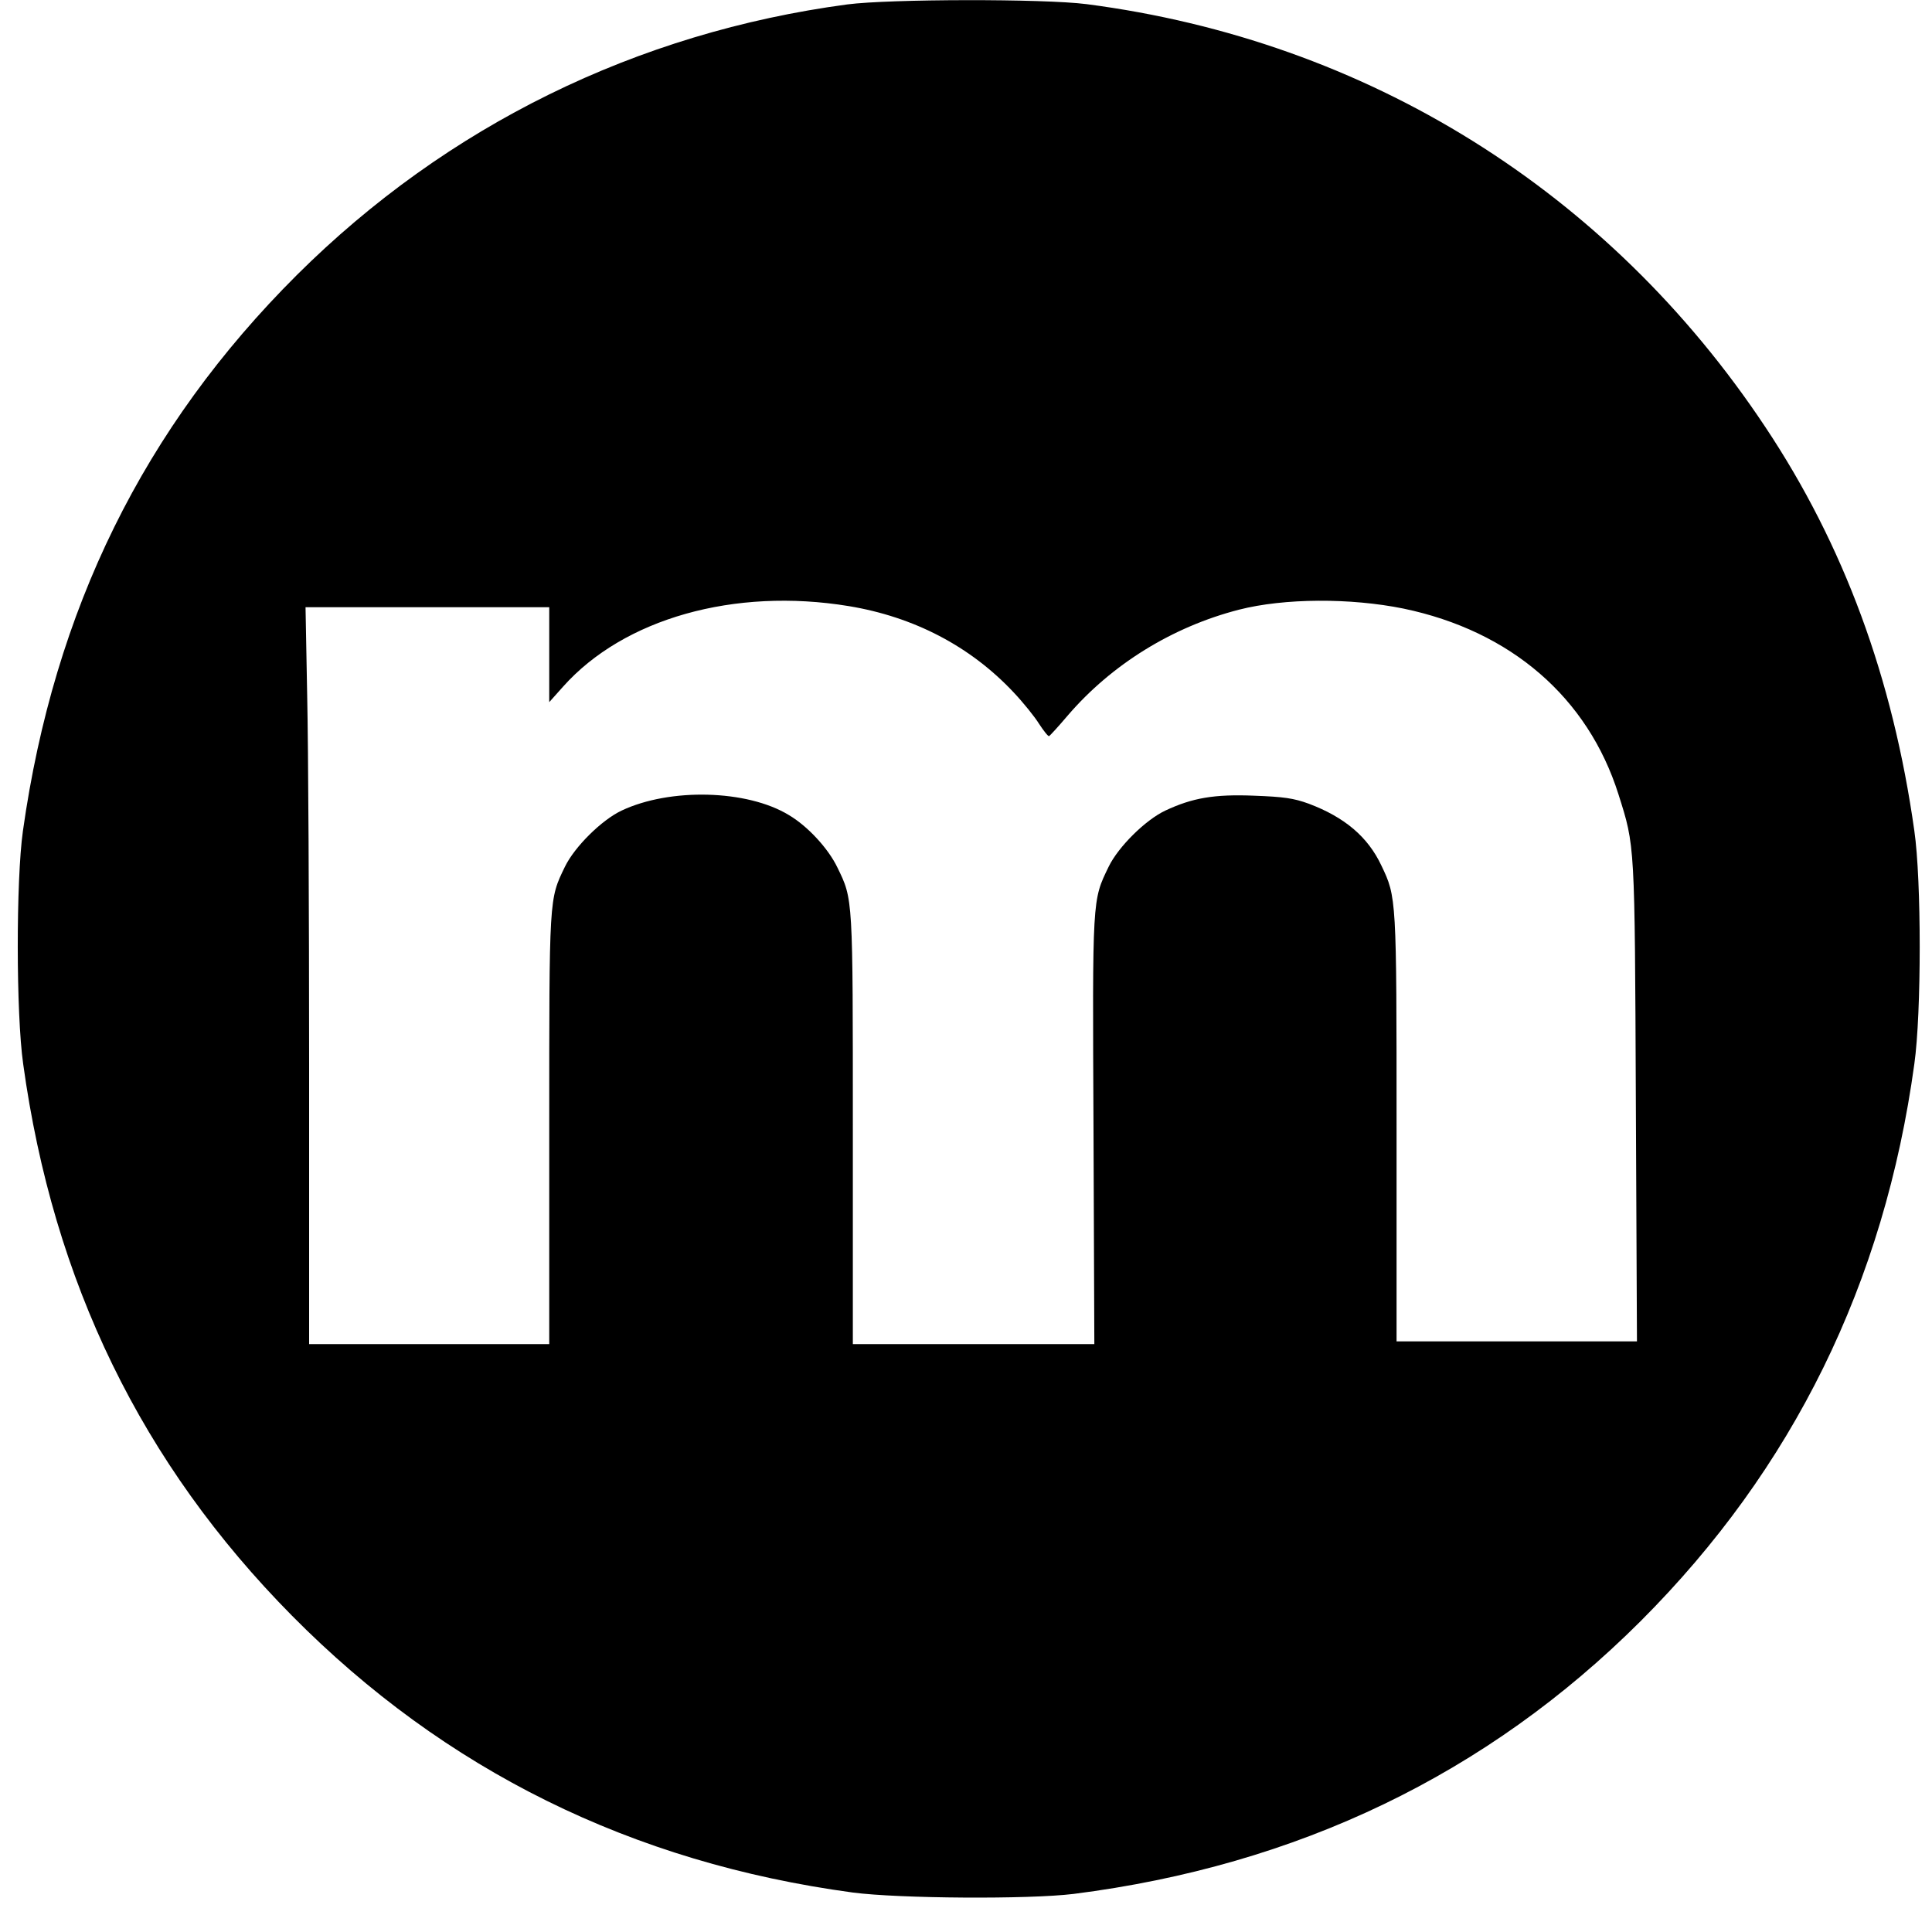
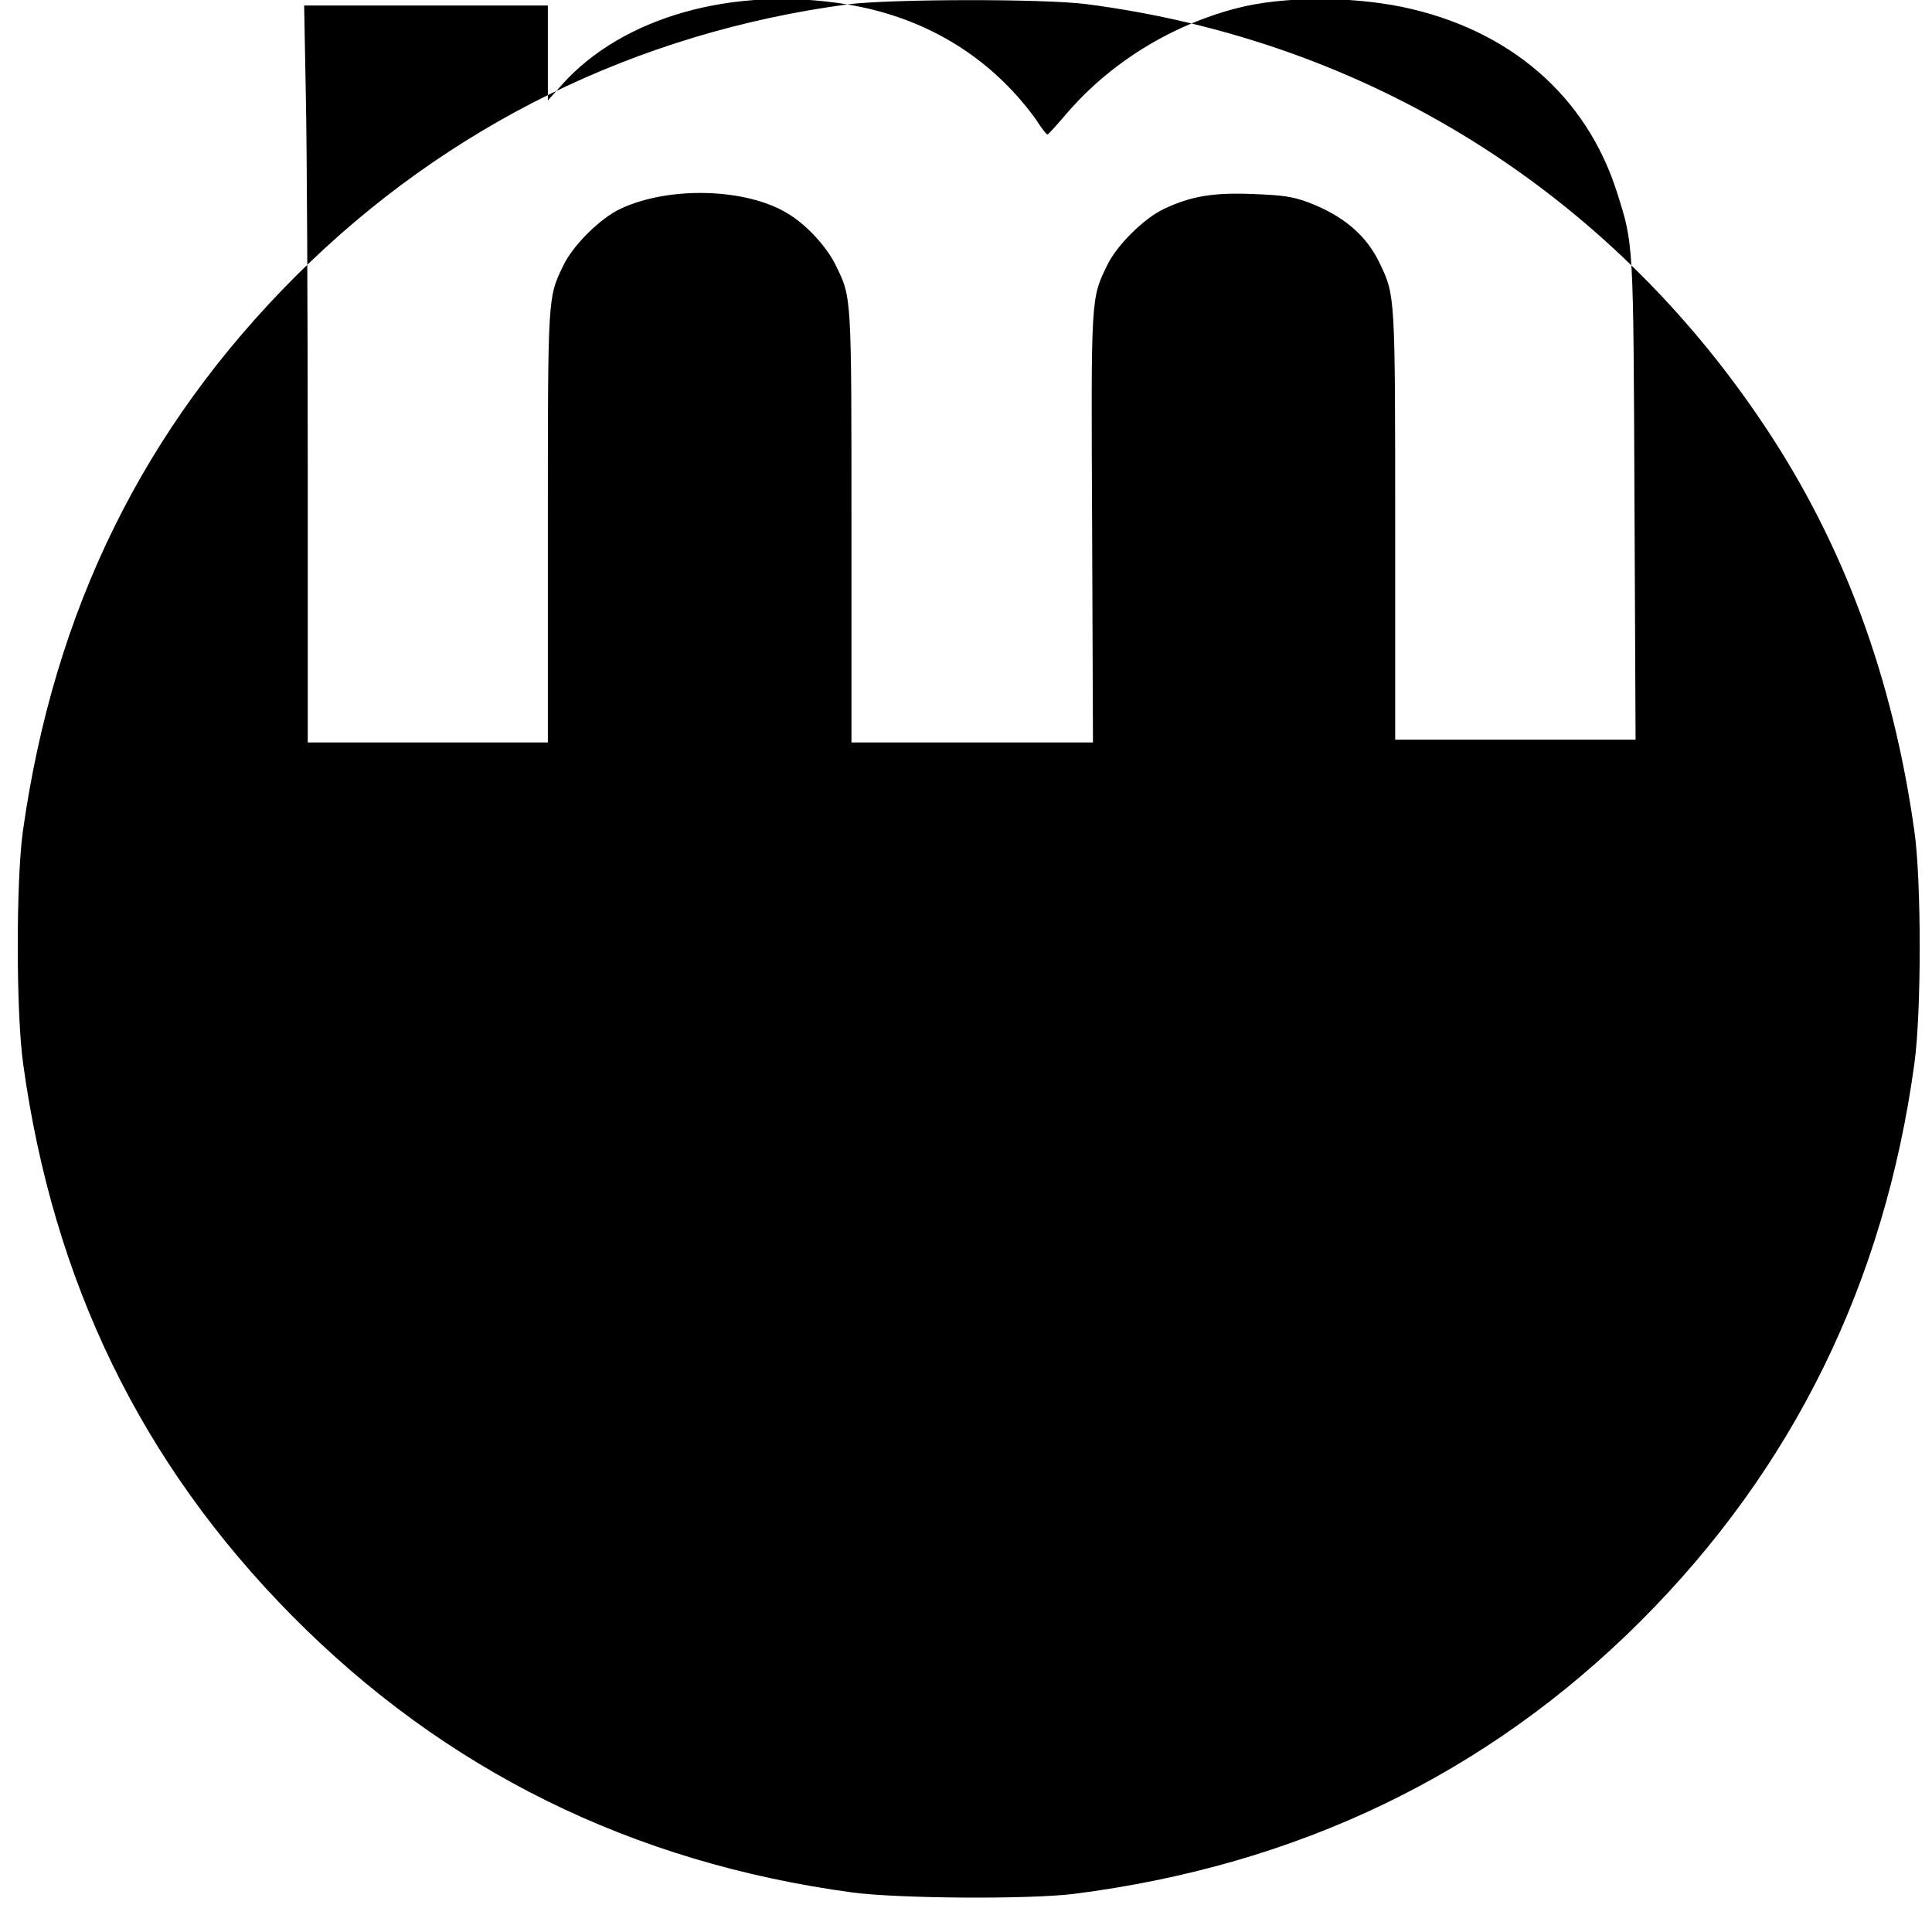
<svg xmlns="http://www.w3.org/2000/svg" version="1.0" width="700pt" height="700pt" viewBox="0 0 700 700" preserveAspectRatio="xMidYMid meet">
  <g transform="translate(0,700) scale(0.1,-0.1)" fill="#000000" stroke="none">
-     <path d="M3070 6984 c-763 -102 -1451 -440 -1994 -980 -555 -553 -880 -1213 -993 -2015 -25 -178 -25 -661 1 -844 109 -790 429 -1448 974 -1999 554 -560 1232 -895 2032 -1003 169 -22 637 -25 800 -5 811 103 1498 433 2054 988 552 552 883 1224 992 2019 26 184 26 666 0 845 -78 554 -255 1035 -540 1463 -568 855 -1443 1400 -2459 1532 -156 20 -713 19 -867 -1z m5 -2180 c236 -39 440 -145 597 -312 35 -37 77 -89 93 -115 17 -26 33 -46 36 -44 3 1 34 35 68 75 159 185 379 321 620 383 164 42 404 43 596 4 389 -81 668 -322 779 -673 60 -190 59 -171 63 -1114 l4 -868 -435 0 -436 0 0 773 c0 835 0 836 -55 951 -49 104 -133 175 -263 224 -55 20 -91 25 -197 29 -146 6 -225 -8 -323 -54 -72 -34 -170 -131 -205 -203 -60 -124 -59 -109 -55 -956 l3 -774 -437 0 -438 0 0 778 c0 844 1 832 -56 949 -33 69 -108 150 -176 190 -151 92 -431 99 -606 16 -72 -34 -170 -131 -205 -203 -58 -120 -57 -105 -57 -952 l0 -778 -435 0 -435 0 0 1013 c0 556 -3 1157 -7 1335 l-6 322 441 0 442 0 0 -172 0 -172 50 56 c220 247 621 360 1035 292z" />
+     <path d="M3070 6984 c-763 -102 -1451 -440 -1994 -980 -555 -553 -880 -1213 -993 -2015 -25 -178 -25 -661 1 -844 109 -790 429 -1448 974 -1999 554 -560 1232 -895 2032 -1003 169 -22 637 -25 800 -5 811 103 1498 433 2054 988 552 552 883 1224 992 2019 26 184 26 666 0 845 -78 554 -255 1035 -540 1463 -568 855 -1443 1400 -2459 1532 -156 20 -713 19 -867 -1z c236 -39 440 -145 597 -312 35 -37 77 -89 93 -115 17 -26 33 -46 36 -44 3 1 34 35 68 75 159 185 379 321 620 383 164 42 404 43 596 4 389 -81 668 -322 779 -673 60 -190 59 -171 63 -1114 l4 -868 -435 0 -436 0 0 773 c0 835 0 836 -55 951 -49 104 -133 175 -263 224 -55 20 -91 25 -197 29 -146 6 -225 -8 -323 -54 -72 -34 -170 -131 -205 -203 -60 -124 -59 -109 -55 -956 l3 -774 -437 0 -438 0 0 778 c0 844 1 832 -56 949 -33 69 -108 150 -176 190 -151 92 -431 99 -606 16 -72 -34 -170 -131 -205 -203 -58 -120 -57 -105 -57 -952 l0 -778 -435 0 -435 0 0 1013 c0 556 -3 1157 -7 1335 l-6 322 441 0 442 0 0 -172 0 -172 50 56 c220 247 621 360 1035 292z" />
  </g>
</svg>